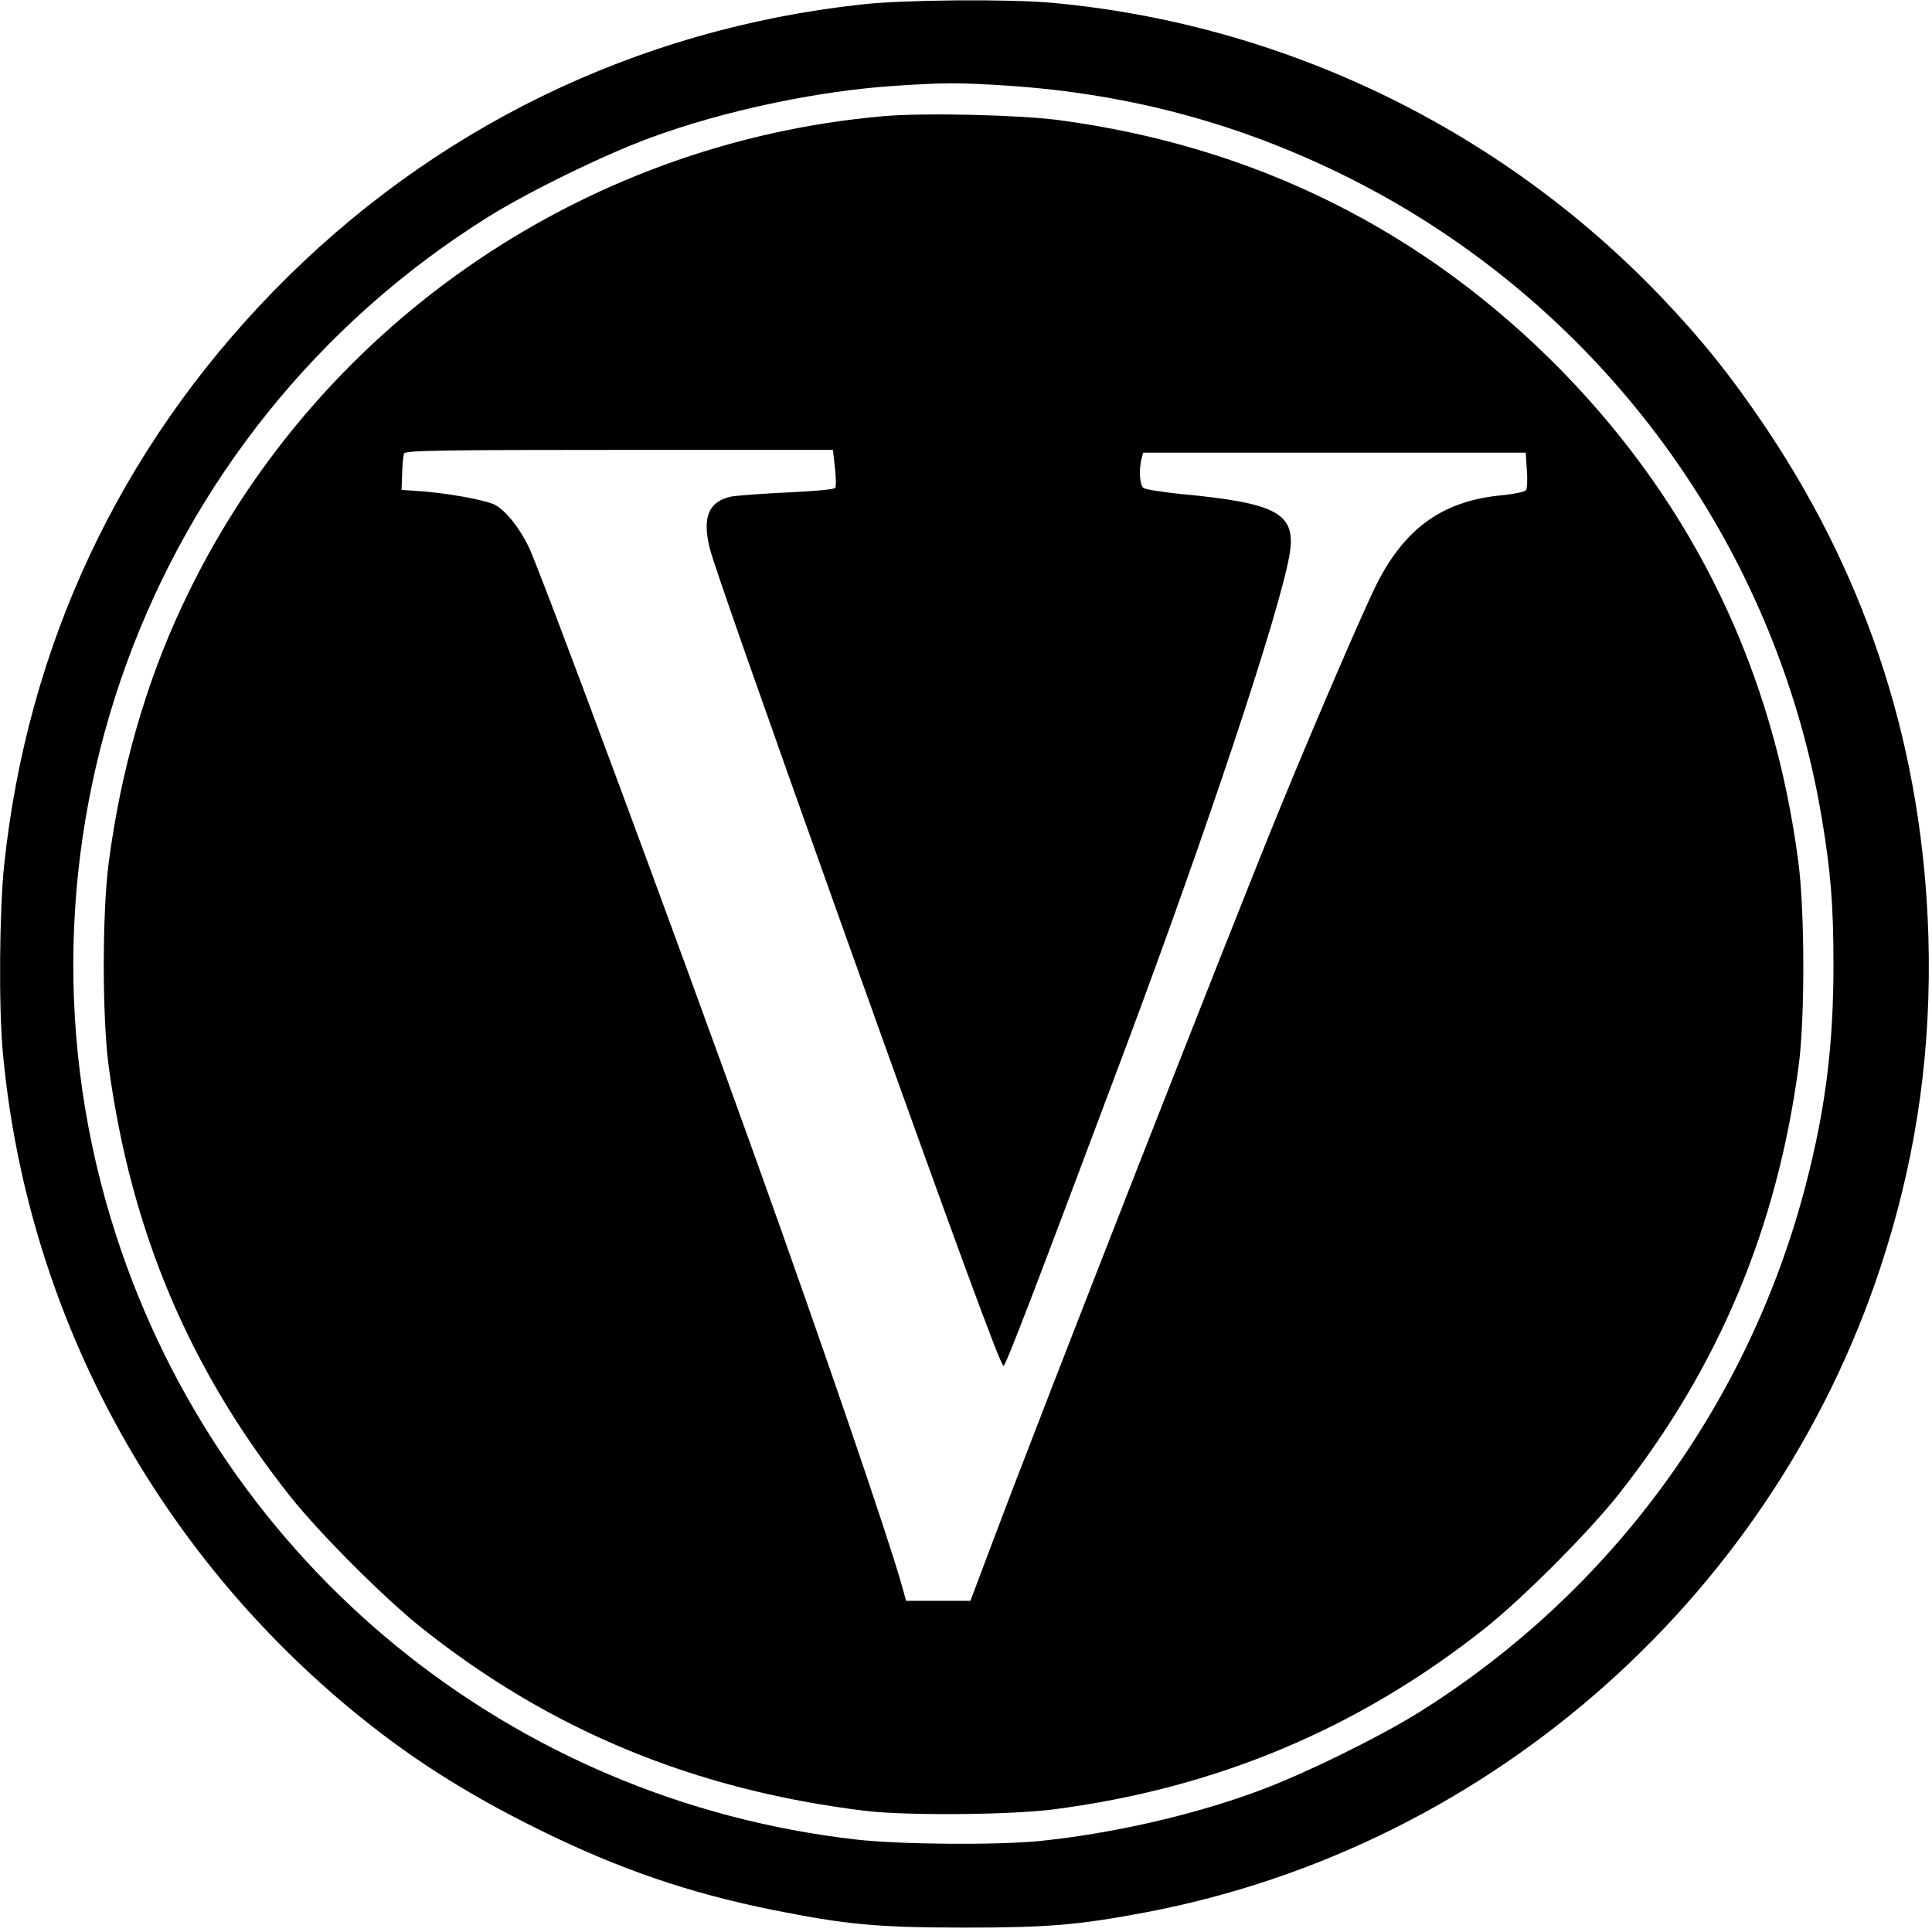
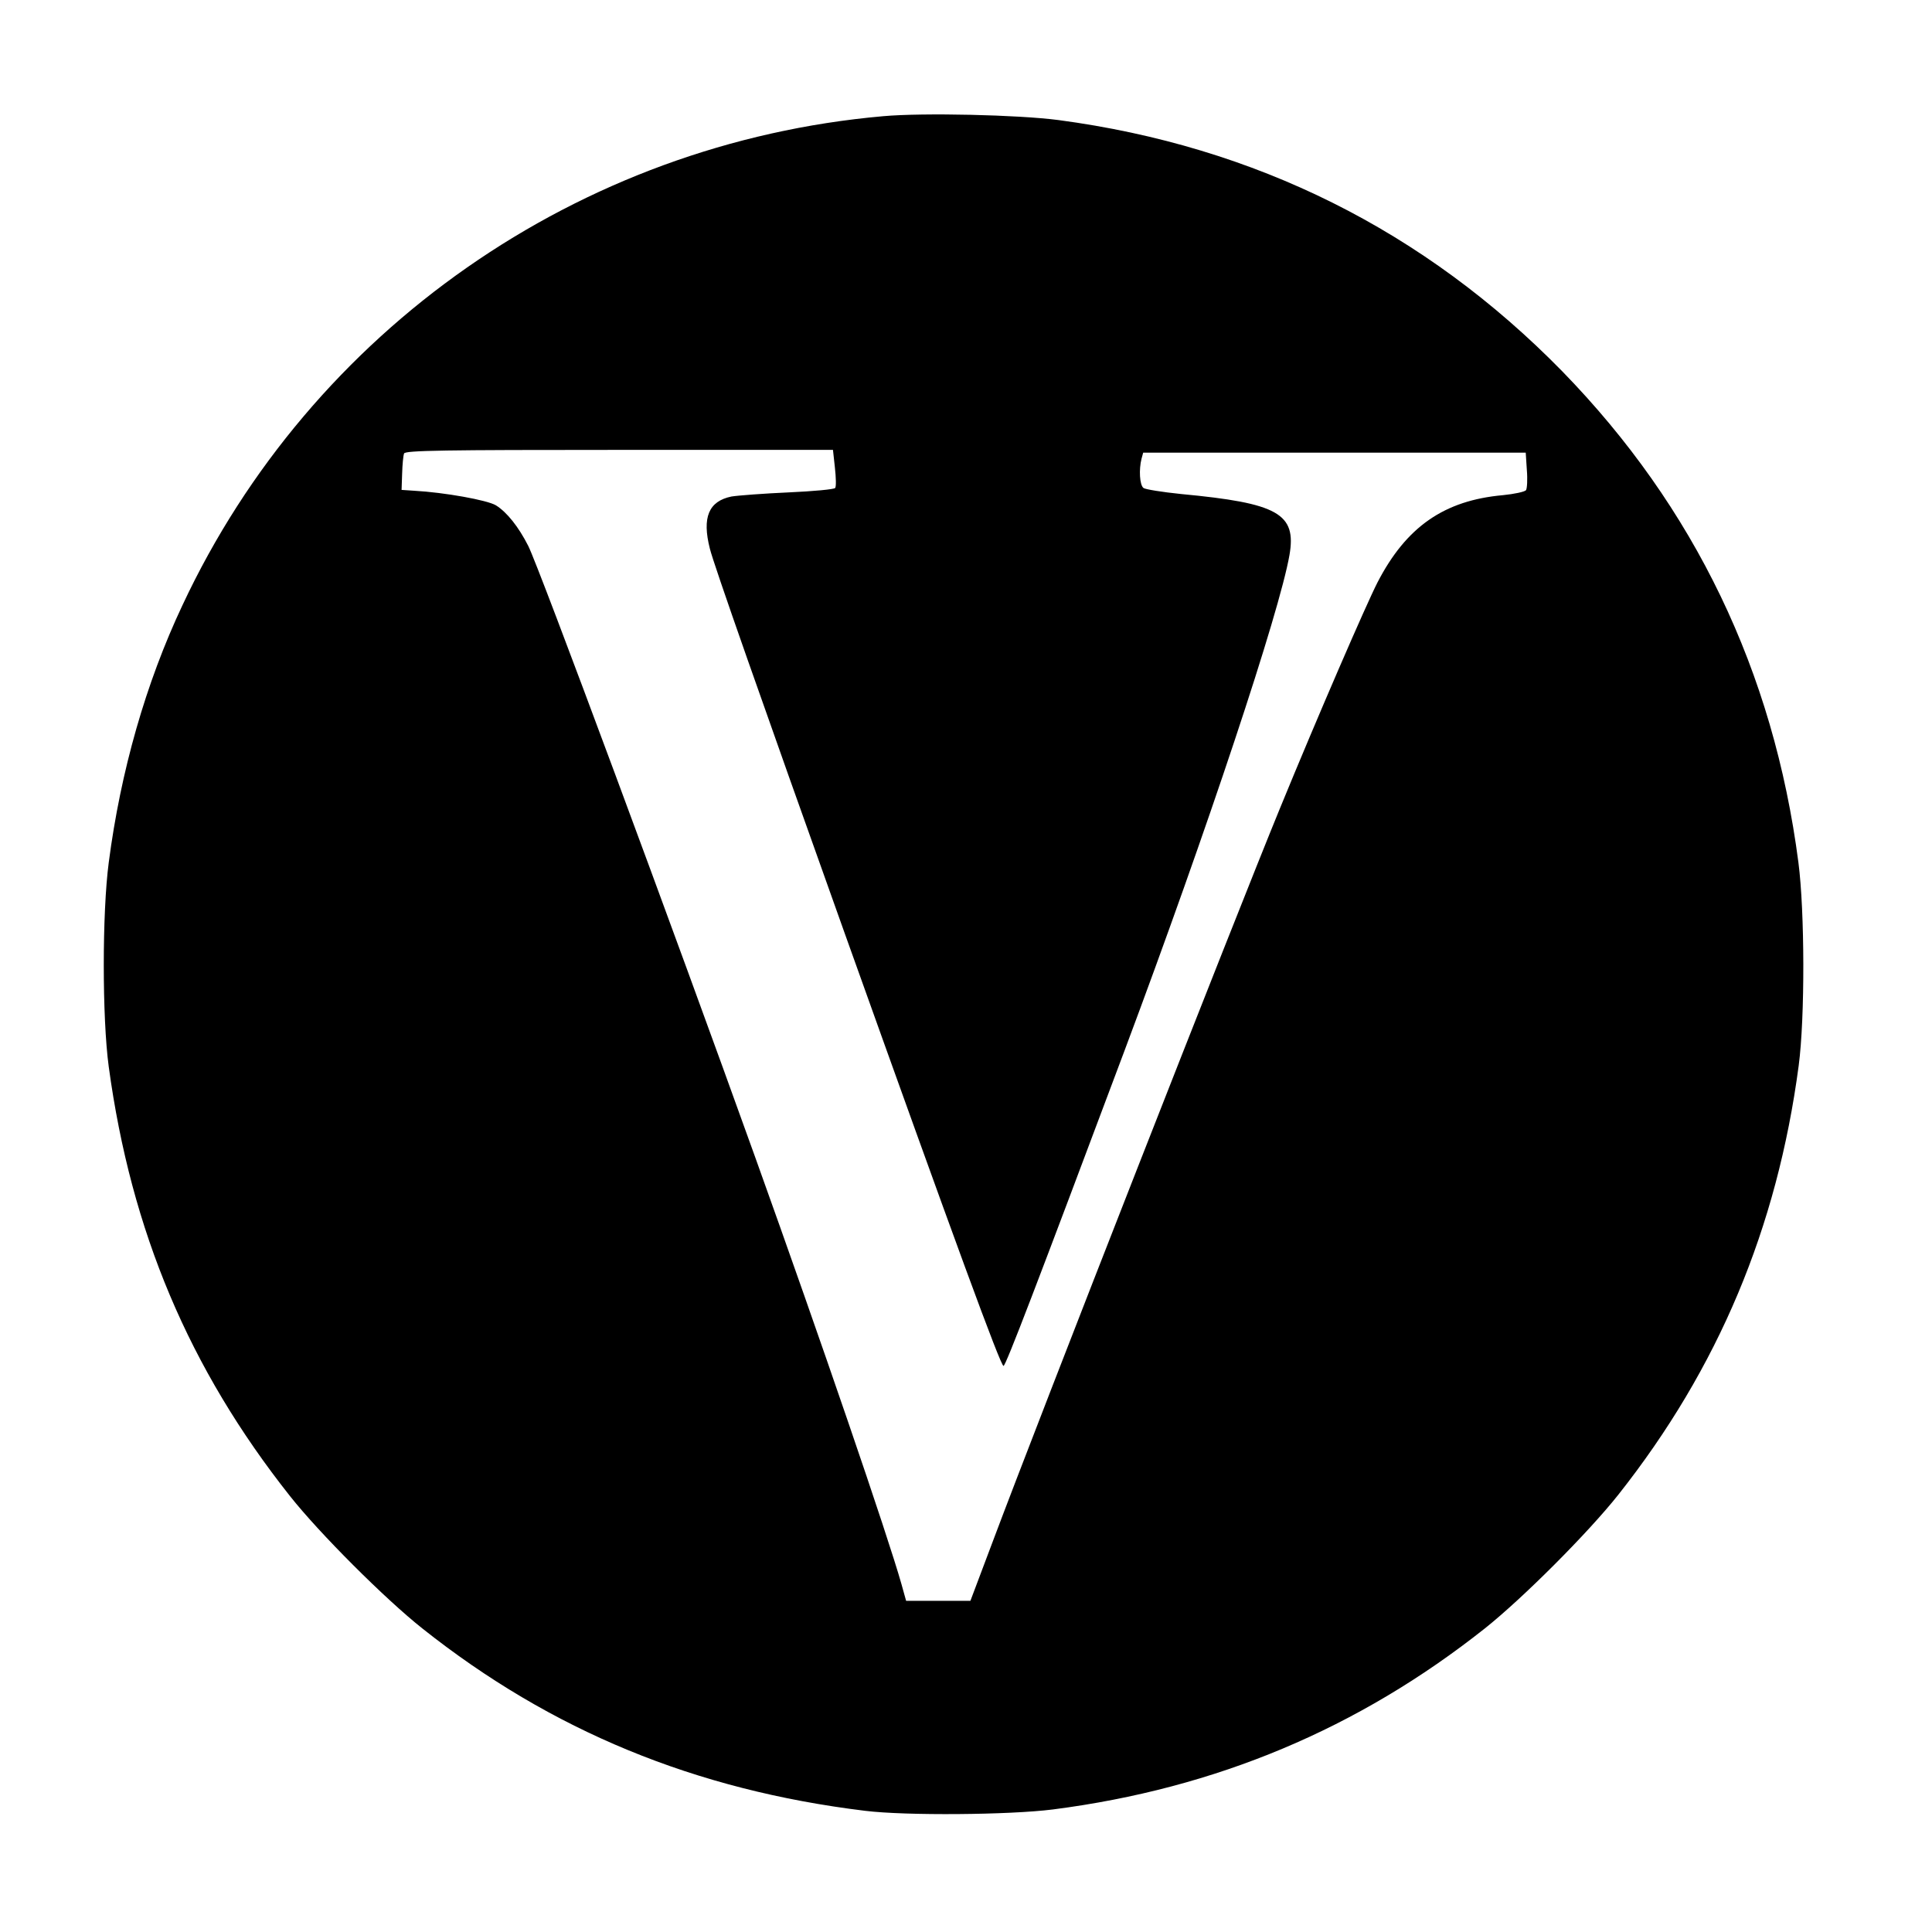
<svg xmlns="http://www.w3.org/2000/svg" version="1.0" width="700pt" height="700pt" viewBox="0 0 700 700" preserveAspectRatio="xMidYMid meet">
  <g transform="translate(0,700) scale(0.1,-0.1)" fill="#000000" stroke="none">
-     <path d="M3123 6984 c-818 -89 -1559 -450 -2133 -1040 -557 -572 -891 -1284 -975 -2079 -17 -163 -20 -509 -5 -675 84 -924 534 -1777 1254 -2377 209 -174 419 -309 691 -443 288 -142 542 -229 845 -290 265 -53 378 -64 695 -64 302 0 411 9 655 55 1262 239 2303 1170 2683 2399 116 373 165 741 154 1135 -20 671 -213 1281 -582 1835 -127 190 -236 327 -390 488 -582 607 -1368 986 -2205 1062 -156 14 -537 11 -687 -6z m522 -294 c461 -30 880 -146 1285 -356 884 -460 1504 -1311 1670 -2294 33 -197 43 -318 43 -535 0 -292 -29 -521 -98 -789 -205 -798 -706 -1483 -1402 -1919 -146 -91 -418 -225 -584 -286 -237 -88 -528 -154 -789 -181 -157 -16 -508 -13 -668 5 -1251 143 -2293 993 -2681 2188 -451 1390 104 2913 1346 3690 147 92 419 225 587 287 264 98 609 171 888 189 183 12 228 12 403 1z" />
    <path d="M3200 6579 c-1102 -97 -2072 -774 -2539 -1772 -133 -282 -224 -602 -267 -932 -24 -182 -24 -563 0 -740 81 -596 291 -1094 657 -1556 106 -134 344 -372 479 -479 467 -371 989 -586 1605 -661 147 -18 522 -15 680 5 591 76 1107 293 1565 656 137 109 374 346 484 485 362 458 575 966 653 1554 23 174 22 559 -1 736 -90 693 -377 1288 -855 1779 -499 510 -1112 816 -1826 911 -145 19 -490 27 -635 14z m-175 -1273 c4 -36 5 -69 1 -74 -3 -5 -79 -12 -168 -16 -90 -4 -183 -11 -208 -15 -82 -17 -107 -75 -78 -189 13 -54 188 -552 488 -1392 403 -1127 566 -1571 576 -1569 9 3 118 288 439 1144 300 801 561 1587 597 1794 26 150 -41 188 -392 221 -69 7 -131 17 -137 22 -14 11 -17 67 -7 106 l6 22 693 0 693 0 4 -62 c3 -35 1 -68 -3 -74 -5 -6 -43 -14 -83 -18 -214 -19 -351 -115 -455 -316 -41 -80 -215 -481 -354 -820 -161 -392 -865 -2188 -1043 -2663 l-78 -207 -117 0 -116 0 -17 61 c-50 177 -290 878 -529 1544 -296 825 -784 2140 -823 2217 -35 69 -77 122 -117 147 -31 19 -187 47 -297 53 l-45 3 2 59 c1 33 4 65 7 73 4 11 145 13 780 13 l774 0 7 -64z" />
  </g>
</svg>